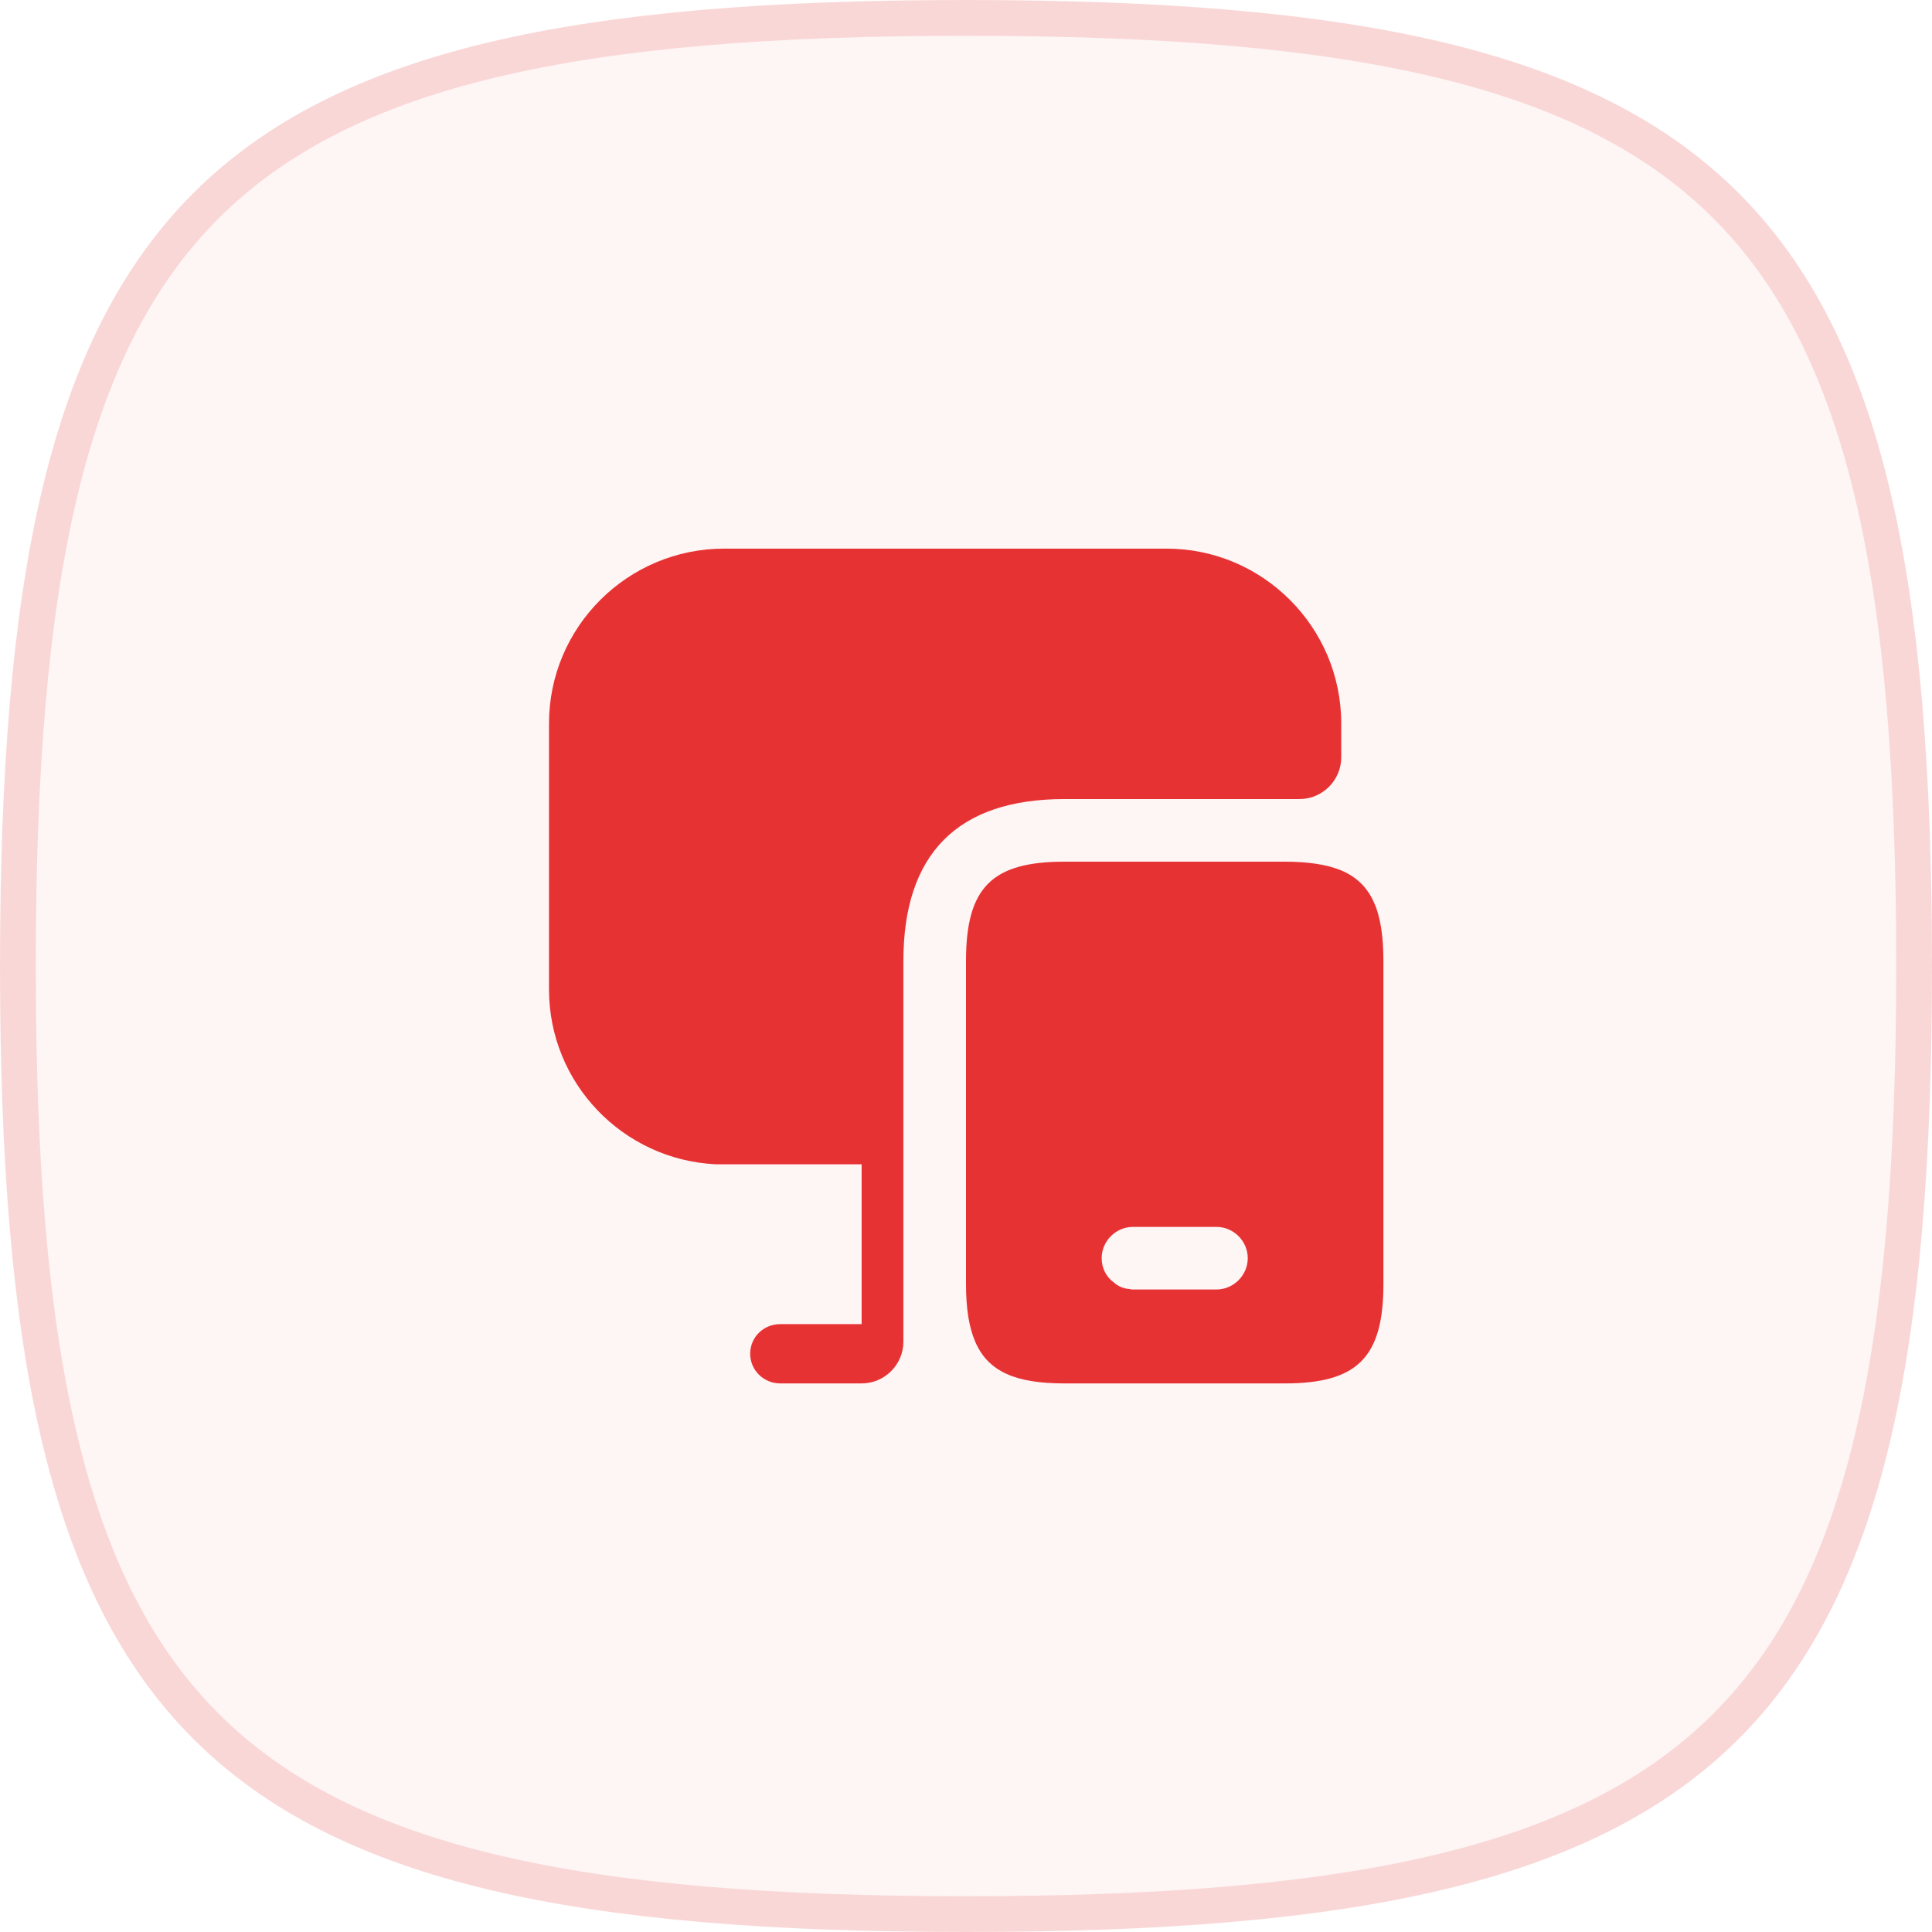
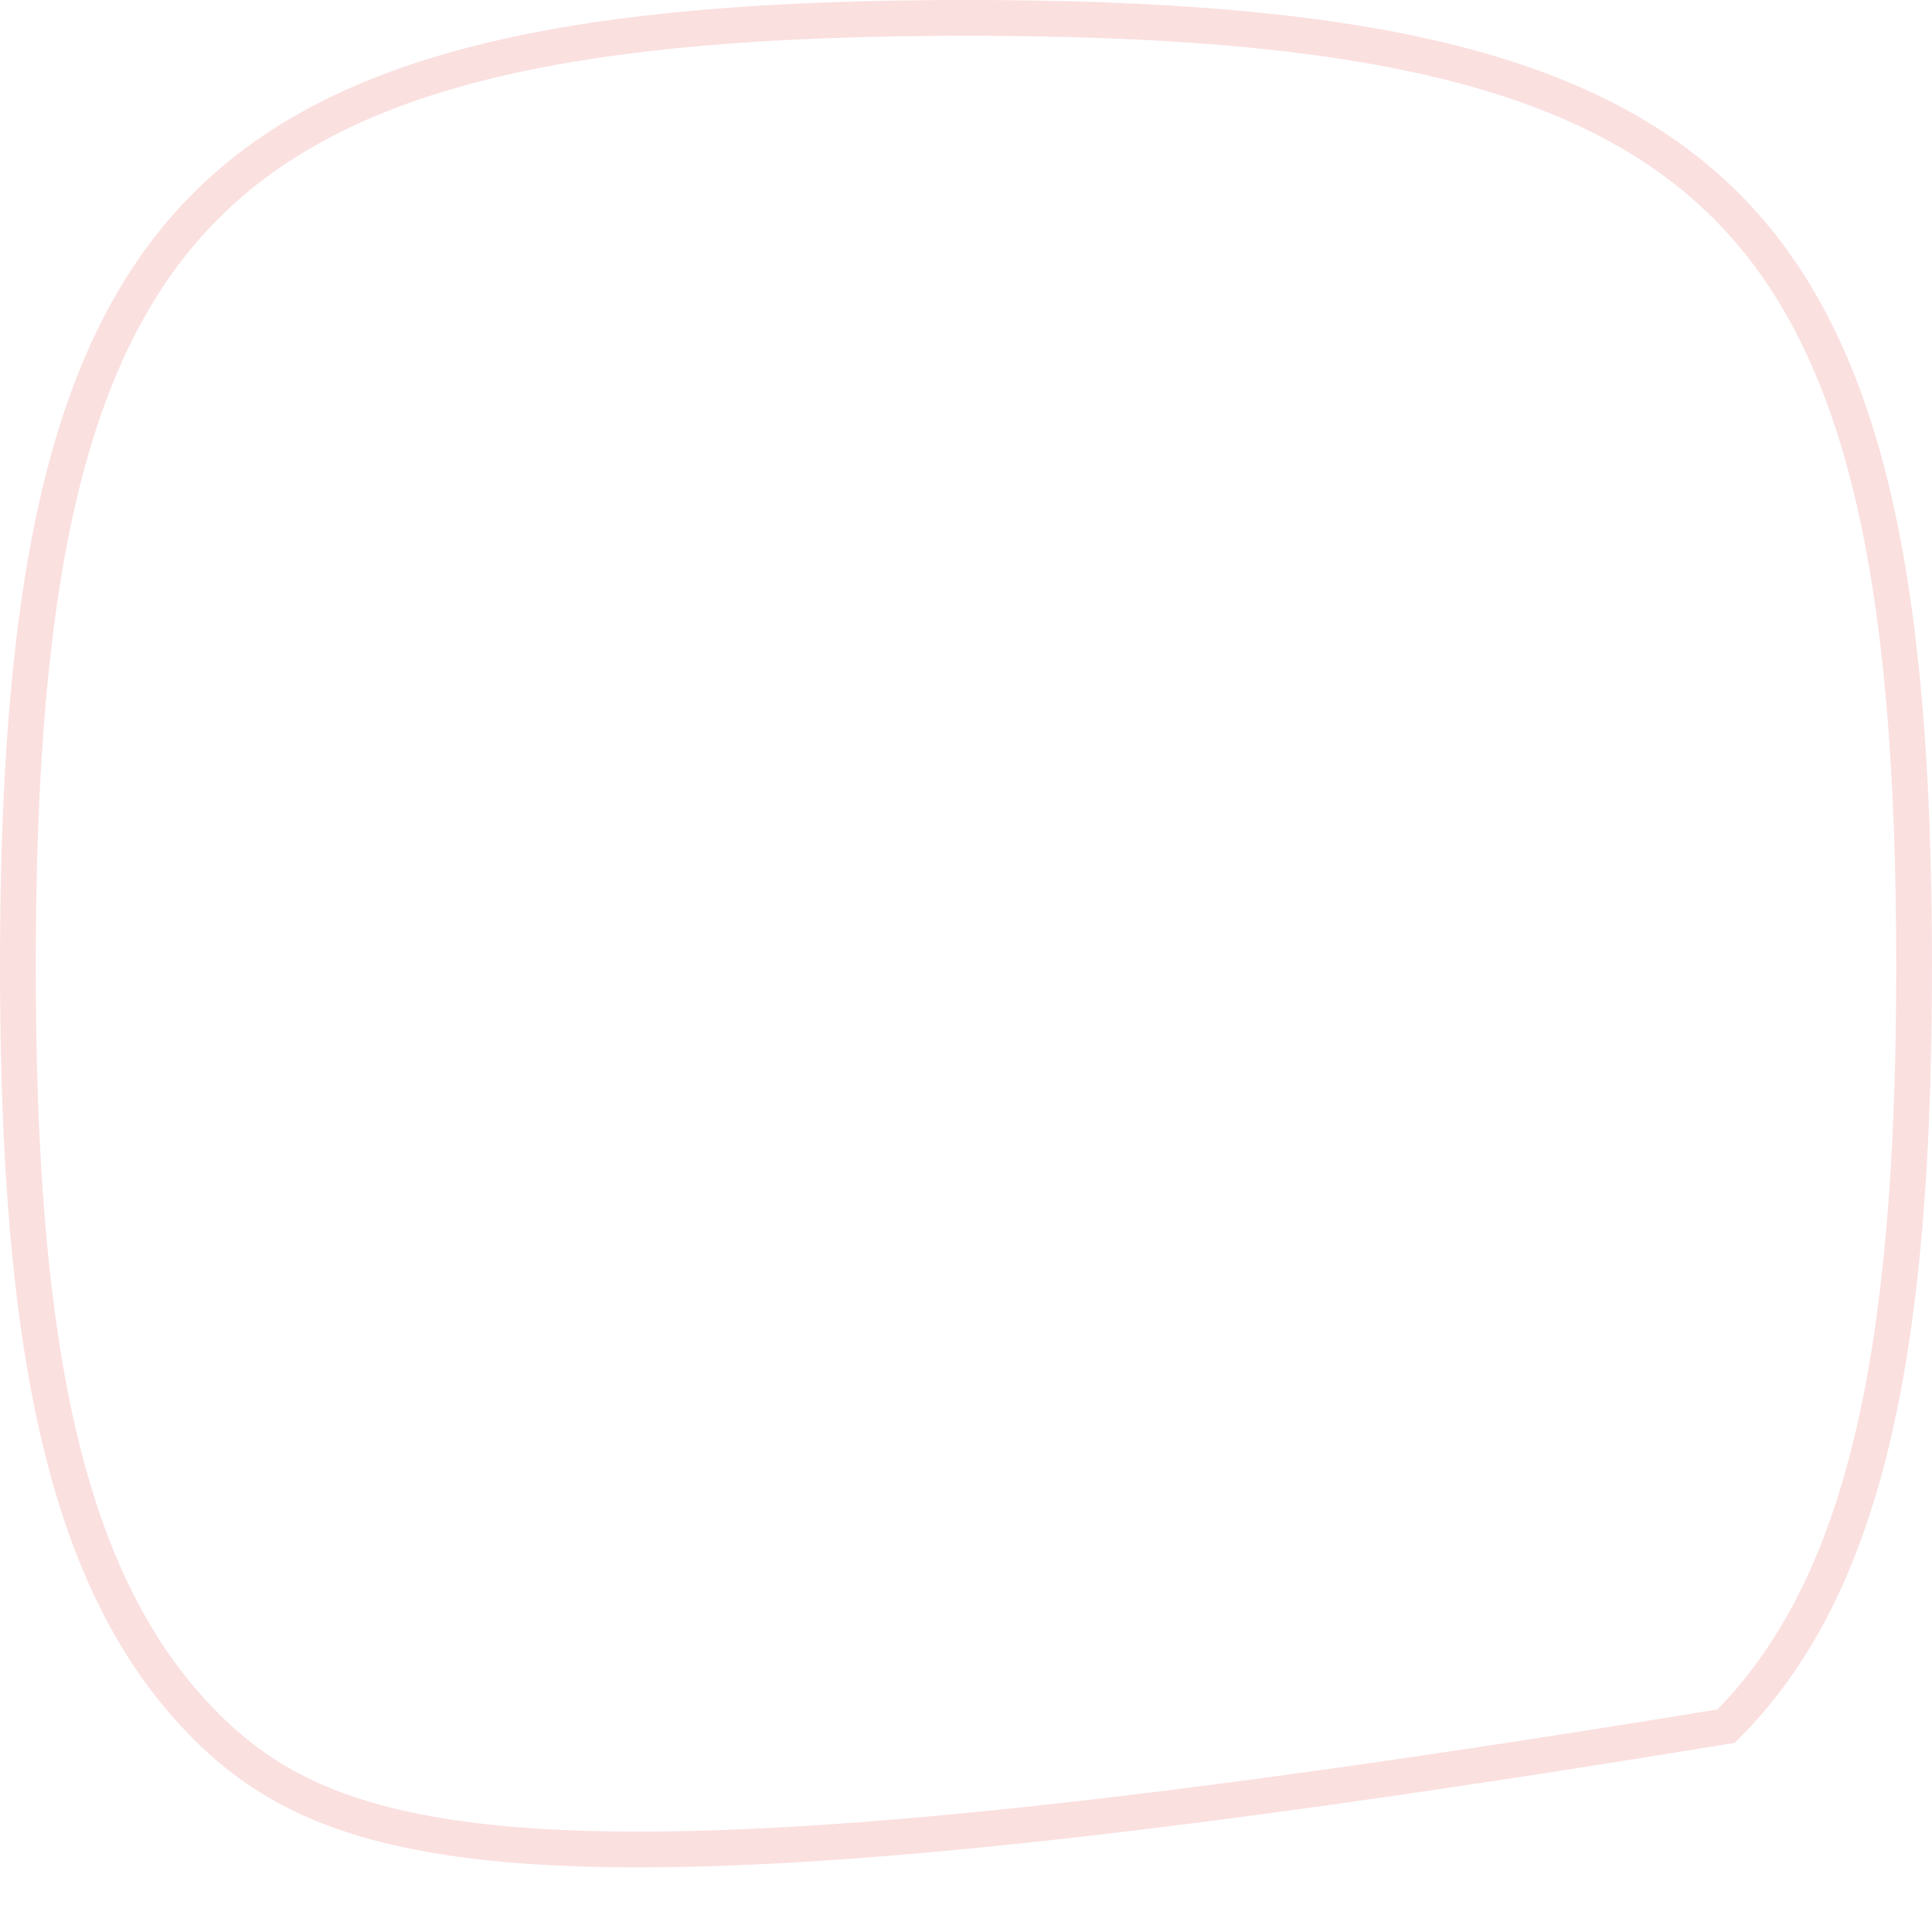
<svg xmlns="http://www.w3.org/2000/svg" width="54" height="54" viewBox="0 0 54 54" fill="none">
  <g clip-path="url(#clip0_95_2579)">
-     <path fill-rule="evenodd" clip-rule="evenodd" d="M27 0C5.4 0 0 5.4 0 27C0 48.6 5.4 54 27 54C48.6 54 54 48.6 54 27C54 5.4 48.6 0 27 0Z" fill="#E73234" fill-opacity="0.05" />
-     <path d="M0.5 27C0.5 16.196 1.863 9.645 5.754 5.754C9.645 1.863 16.196 0.5 27 0.5C37.804 0.5 44.355 1.863 48.246 5.754C52.137 9.645 53.5 16.196 53.5 27C53.5 37.804 52.137 44.355 48.246 48.246C44.355 52.137 37.804 53.5 27 53.5C16.196 53.5 9.645 52.137 5.754 48.246C1.863 44.355 0.5 37.804 0.5 27Z" stroke="#E73234" stroke-opacity="0.15" stroke-miterlimit="10" />
-     <path d="M37.488 24.328C37.092 24.165 36.567 24.084 35.913 24.084H29.753C27.723 24.084 27 24.807 27 26.86V35.89C27 36.567 27.082 37.092 27.257 37.5C27.618 38.34 28.388 38.667 29.753 38.667H35.913C37.943 38.667 38.667 37.932 38.667 35.89V26.86C38.667 25.472 38.34 24.69 37.488 24.328ZM34 36.042H31.667C31.643 36.042 31.608 36.042 31.585 36.03C31.41 36.019 31.258 35.96 31.13 35.843C30.92 35.692 30.792 35.447 30.792 35.167C30.792 34.688 31.188 34.292 31.667 34.292H34C34.478 34.292 34.875 34.688 34.875 35.167C34.875 35.645 34.478 36.042 34 36.042Z" fill="#E73234" />
-     <path d="M37.488 20.222V21.167C37.488 21.808 36.963 22.334 36.322 22.334H29.753C26.767 22.334 25.25 23.862 25.25 26.86V37.5C25.25 38.142 24.725 38.667 24.083 38.667H21.808C21.342 38.667 20.968 38.294 20.968 37.839C20.968 37.372 21.342 37.01 21.808 37.01H24.083V32.542H20C17.41 32.413 15.345 30.279 15.345 27.654V20.222C15.345 17.527 17.538 15.334 20.245 15.334H32.6C35.295 15.334 37.488 17.527 37.488 20.222Z" fill="#E73234" />
+     <path d="M0.5 27C0.5 16.196 1.863 9.645 5.754 5.754C9.645 1.863 16.196 0.5 27 0.5C37.804 0.5 44.355 1.863 48.246 5.754C52.137 9.645 53.5 16.196 53.5 27C53.5 37.804 52.137 44.355 48.246 48.246C16.196 53.5 9.645 52.137 5.754 48.246C1.863 44.355 0.5 37.804 0.5 27Z" stroke="#E73234" stroke-opacity="0.15" stroke-miterlimit="10" />
  </g>
  <defs>
    <clipPath id="clip0_95_2579">
      <rect width="54" height="54" rx="8.8" fill="white" />
    </clipPath>
  </defs>
</svg>